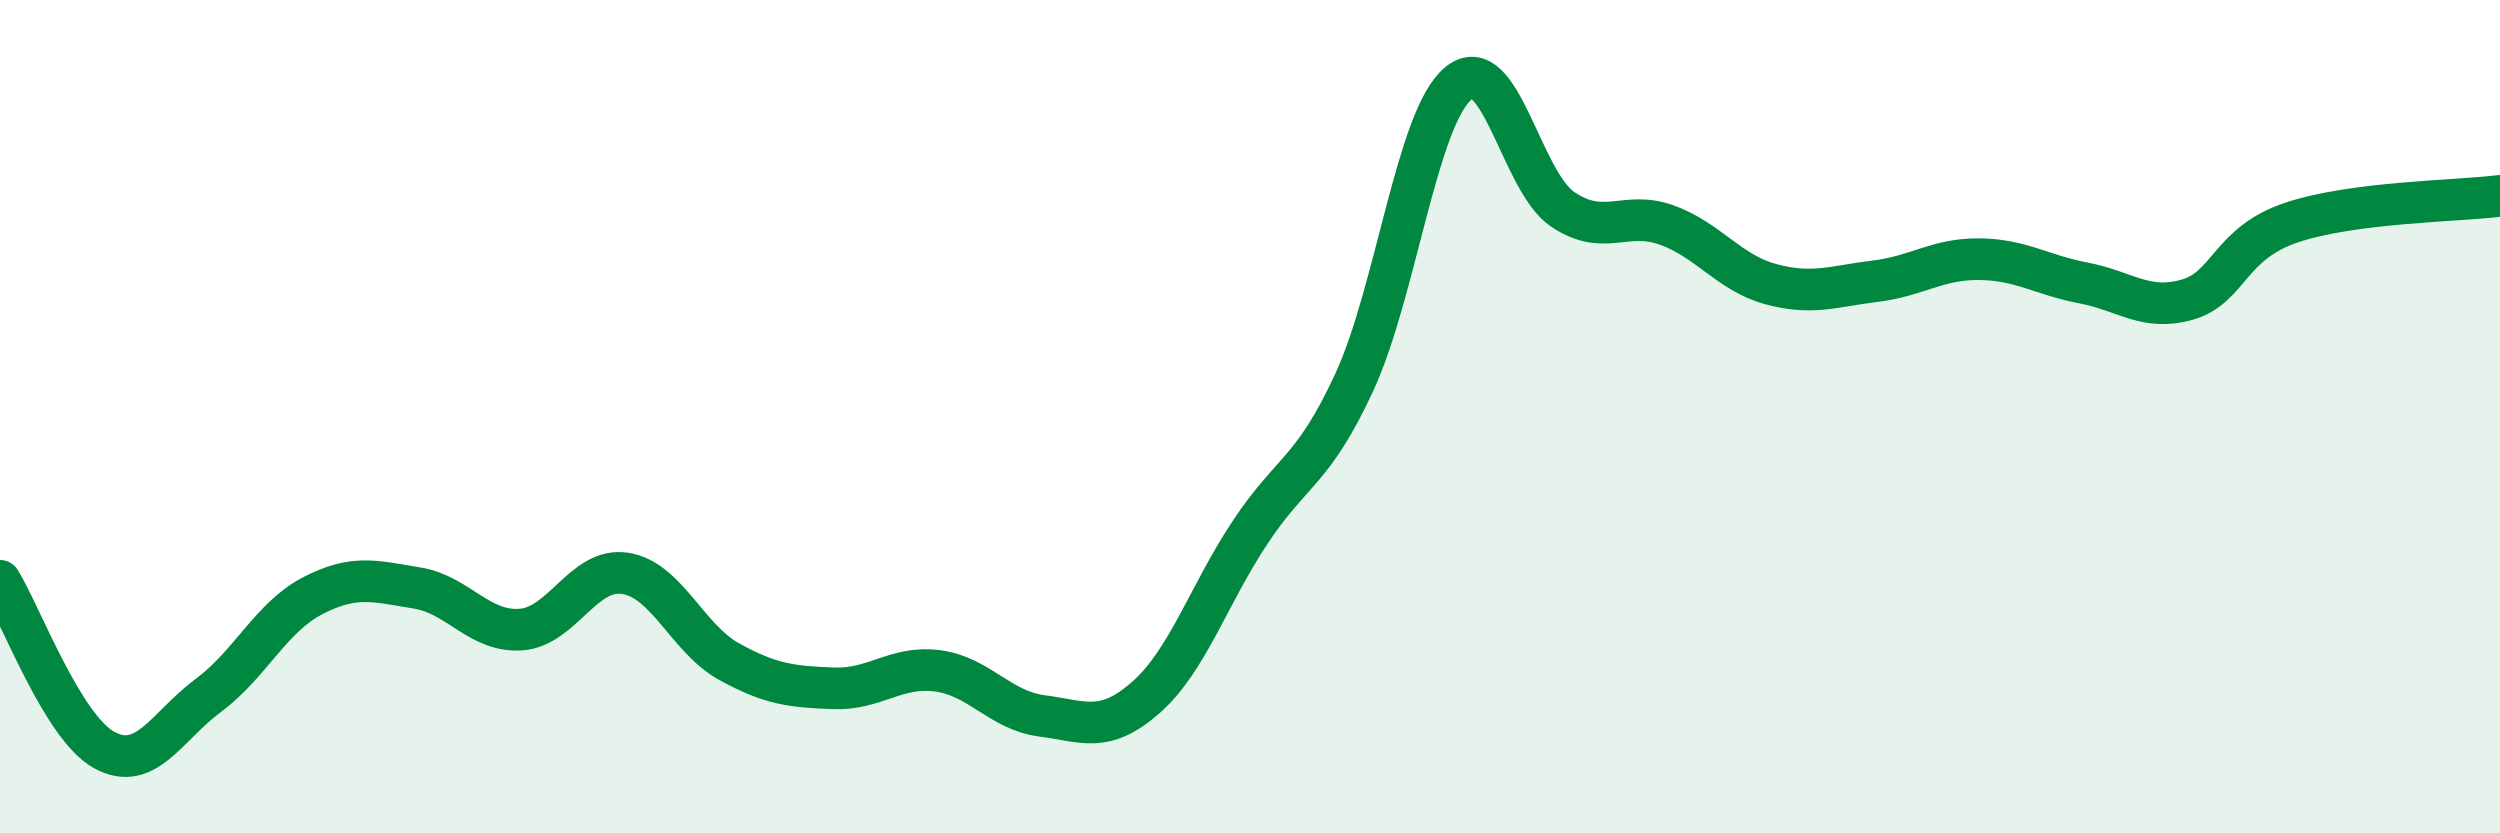
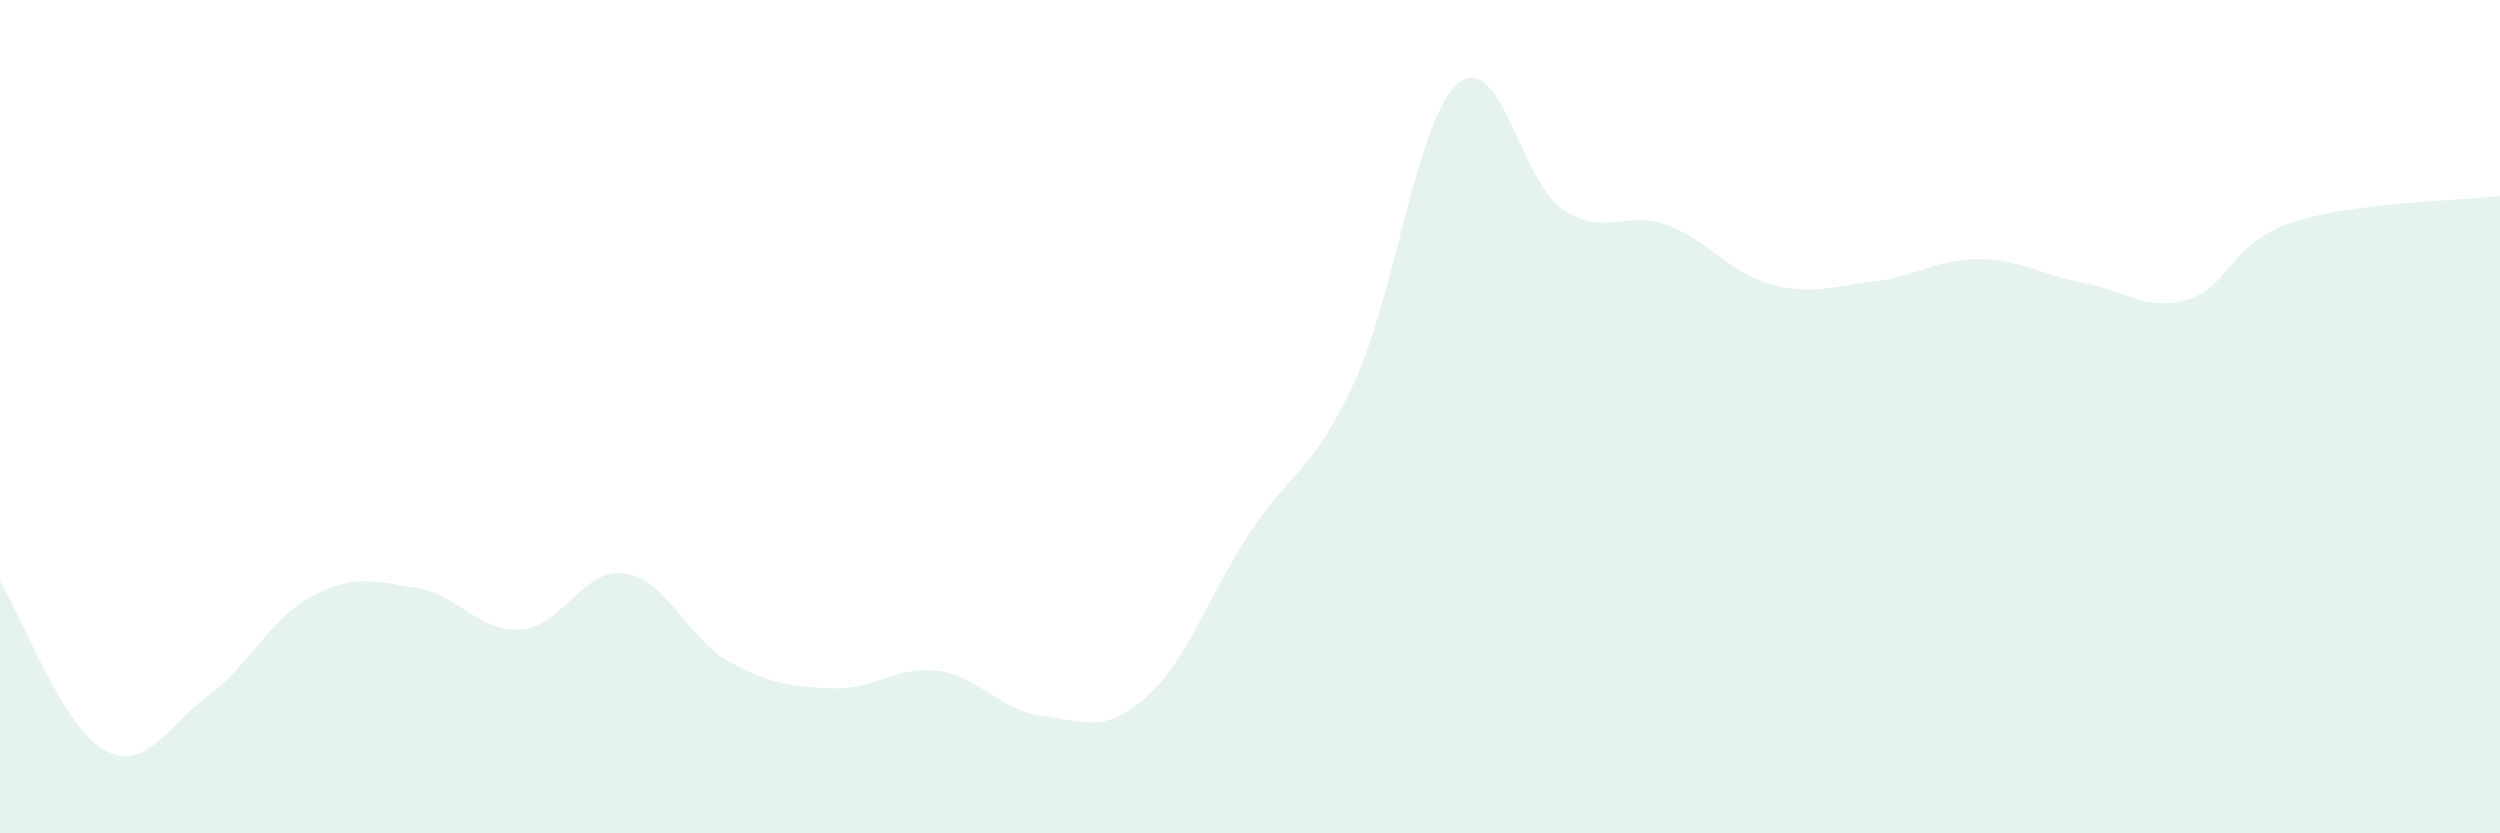
<svg xmlns="http://www.w3.org/2000/svg" width="60" height="20" viewBox="0 0 60 20">
  <path d="M 0,13.94 C 0.5,14.75 1.5,17.45 2.5,18 C 3.5,18.55 4,17.43 5,16.69 C 6,15.95 6.5,14.82 7.5,14.3 C 8.5,13.78 9,13.95 10,14.11 C 11,14.27 11.5,15.18 12.5,15.11 C 13.5,15.04 14,13.61 15,13.76 C 16,13.91 16.5,15.33 17.5,15.88 C 18.5,16.43 19,16.48 20,16.52 C 21,16.56 21.5,15.97 22.5,16.1 C 23.5,16.23 24,17.05 25,17.18 C 26,17.31 26.5,17.62 27.5,16.74 C 28.5,15.86 29,14.29 30,12.78 C 31,11.27 31.5,11.34 32.5,9.18 C 33.5,7.02 34,2.83 35,2 C 36,1.17 36.5,4.34 37.5,5.02 C 38.5,5.7 39,5.04 40,5.4 C 41,5.76 41.5,6.55 42.5,6.82 C 43.5,7.09 44,6.87 45,6.75 C 46,6.63 46.5,6.21 47.5,6.22 C 48.5,6.23 49,6.6 50,6.79 C 51,6.98 51.5,7.48 52.5,7.19 C 53.5,6.9 53.5,5.84 55,5.34 C 56.5,4.84 59,4.83 60,4.7L60 20L0 20Z" fill="#008740" opacity="0.1" stroke-linecap="round" stroke-linejoin="round" />
-   <path d="M 0,13.94 C 0.5,14.75 1.5,17.45 2.5,18 C 3.5,18.55 4,17.43 5,16.69 C 6,15.95 6.5,14.82 7.5,14.3 C 8.5,13.78 9,13.95 10,14.11 C 11,14.27 11.5,15.18 12.5,15.11 C 13.5,15.04 14,13.61 15,13.76 C 16,13.91 16.5,15.33 17.5,15.88 C 18.5,16.43 19,16.48 20,16.52 C 21,16.56 21.5,15.97 22.5,16.1 C 23.5,16.23 24,17.05 25,17.18 C 26,17.31 26.5,17.62 27.5,16.74 C 28.5,15.86 29,14.29 30,12.78 C 31,11.27 31.5,11.34 32.5,9.18 C 33.5,7.02 34,2.83 35,2 C 36,1.17 36.5,4.34 37.5,5.02 C 38.5,5.7 39,5.04 40,5.4 C 41,5.76 41.5,6.55 42.5,6.82 C 43.5,7.09 44,6.87 45,6.75 C 46,6.63 46.5,6.21 47.5,6.22 C 48.5,6.23 49,6.6 50,6.79 C 51,6.98 51.5,7.48 52.5,7.19 C 53.5,6.9 53.5,5.84 55,5.34 C 56.5,4.84 59,4.83 60,4.7" stroke="#008740" stroke-width="1" fill="none" stroke-linecap="round" stroke-linejoin="round" />
</svg>